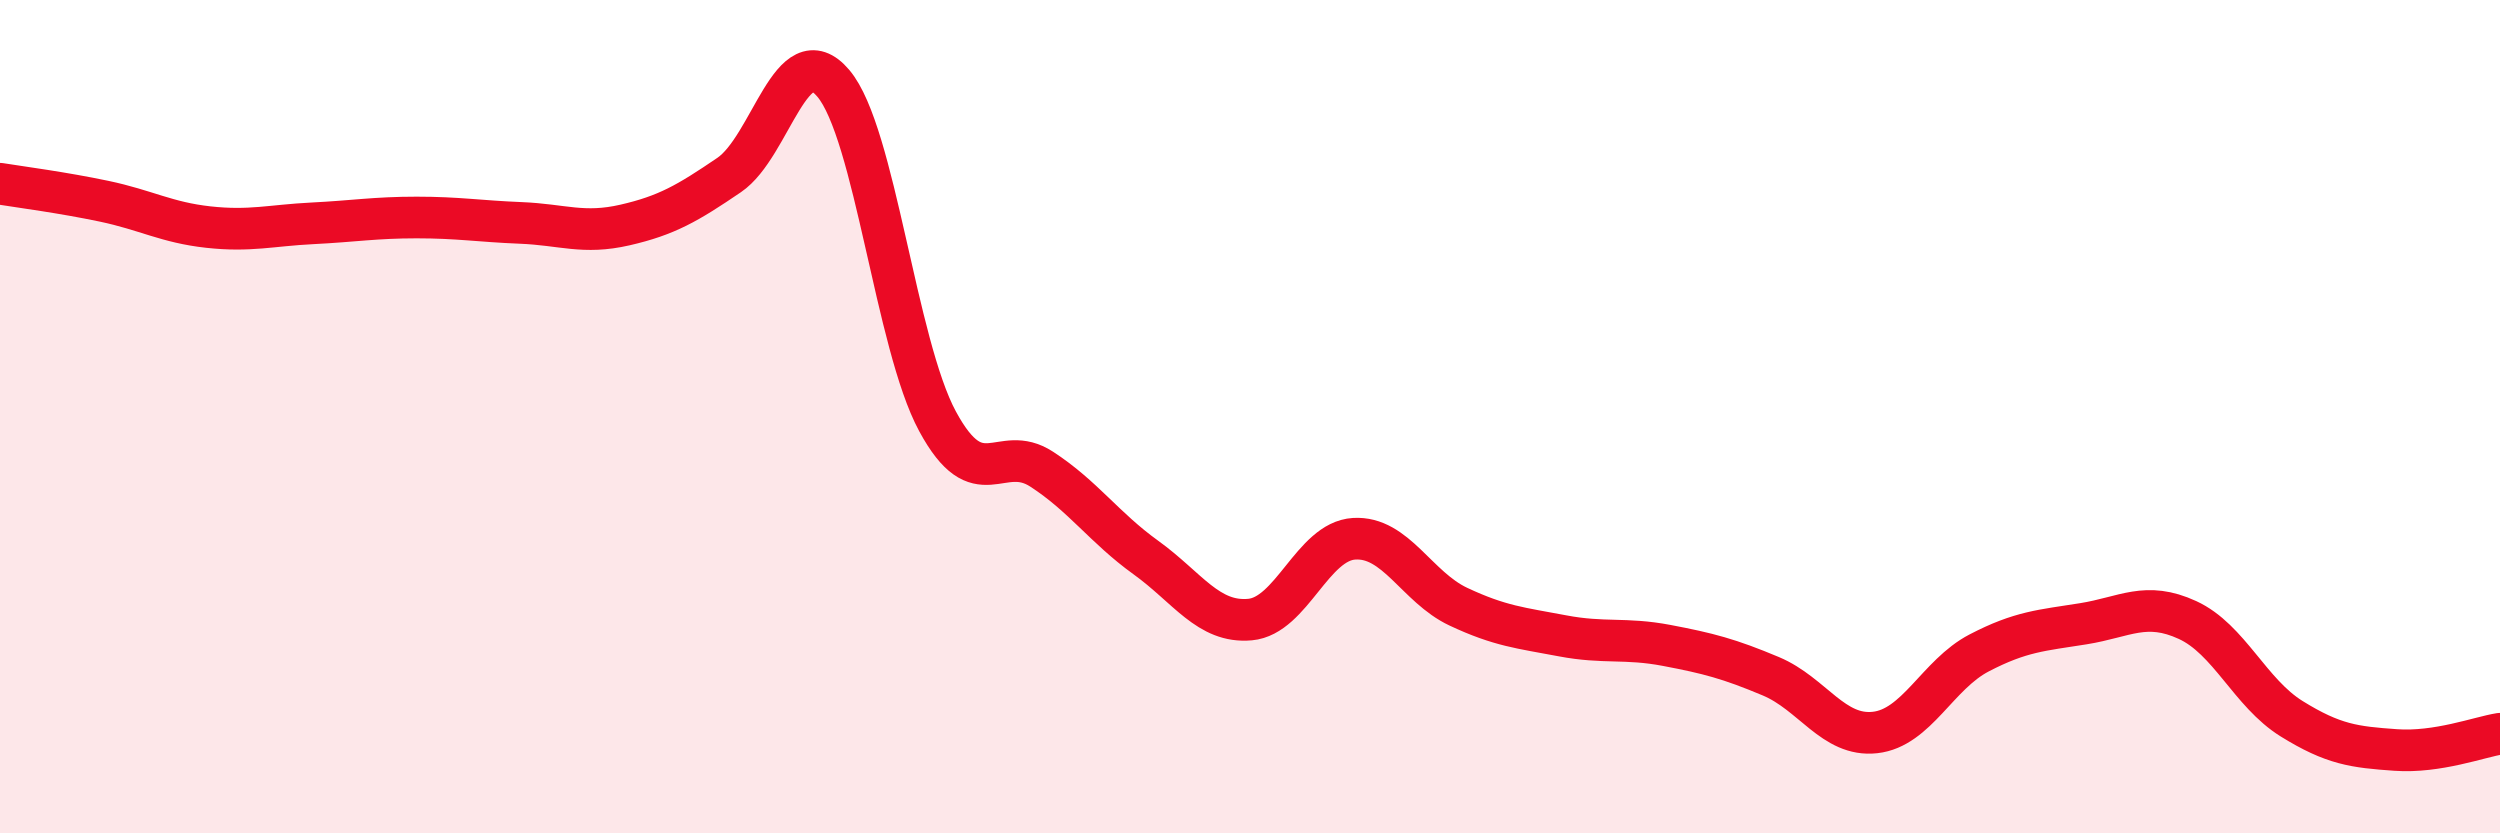
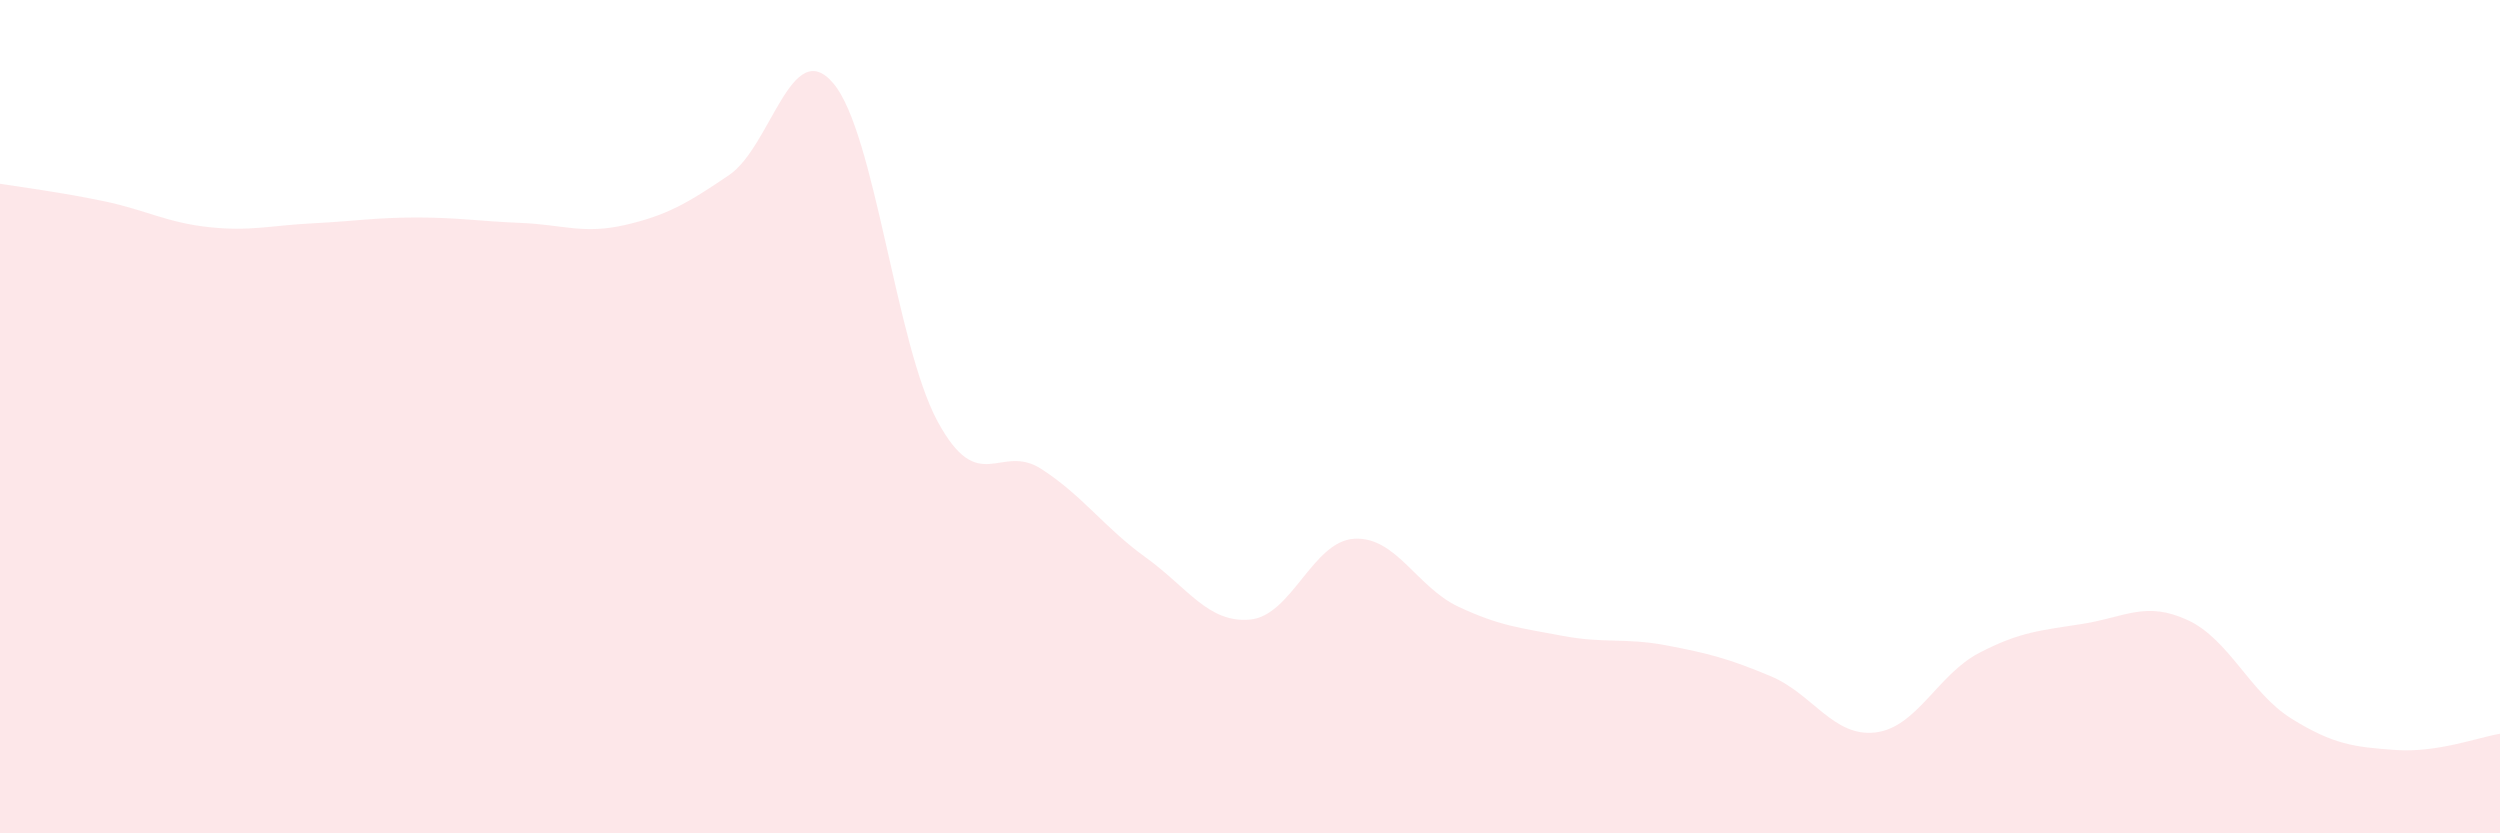
<svg xmlns="http://www.w3.org/2000/svg" width="60" height="20" viewBox="0 0 60 20">
  <path d="M 0,4.41 C 0.5,4.49 1.5,4.62 2.5,4.83 C 3.5,5.04 4,5.34 5,5.45 C 6,5.56 6.5,5.41 7.5,5.36 C 8.5,5.31 9,5.22 10,5.22 C 11,5.22 11.5,5.31 12.5,5.35 C 13.5,5.39 14,5.63 15,5.4 C 16,5.17 16.5,4.88 17.5,4.2 C 18.5,3.52 19,0.82 20,2 C 21,3.18 21.5,8.26 22.5,10.11 C 23.5,11.96 24,10.61 25,11.26 C 26,11.91 26.5,12.66 27.5,13.38 C 28.5,14.1 29,14.96 30,14.87 C 31,14.78 31.5,12.99 32.5,12.93 C 33.5,12.87 34,14.09 35,14.56 C 36,15.03 36.5,15.07 37.5,15.26 C 38.5,15.45 39,15.3 40,15.49 C 41,15.68 41.5,15.81 42.5,16.23 C 43.5,16.65 44,17.69 45,17.58 C 46,17.47 46.5,16.19 47.5,15.67 C 48.5,15.15 49,15.13 50,14.97 C 51,14.81 51.5,14.42 52.5,14.88 C 53.5,15.34 54,16.63 55,17.25 C 56,17.87 56.5,17.93 57.5,18 C 58.5,18.07 59.5,17.69 60,17.61L60 20L0 20Z" fill="#EB0A25" opacity="0.1" stroke-linecap="round" stroke-linejoin="round" />
-   <path d="M 0,4.41 C 0.5,4.49 1.5,4.62 2.5,4.83 C 3.5,5.04 4,5.34 5,5.45 C 6,5.56 6.5,5.41 7.5,5.36 C 8.5,5.31 9,5.22 10,5.22 C 11,5.22 11.5,5.31 12.5,5.35 C 13.5,5.39 14,5.63 15,5.4 C 16,5.17 16.5,4.88 17.5,4.2 C 18.5,3.52 19,0.82 20,2 C 21,3.18 21.5,8.26 22.5,10.11 C 23.5,11.96 24,10.61 25,11.26 C 26,11.91 26.5,12.66 27.5,13.38 C 28.5,14.1 29,14.96 30,14.87 C 31,14.78 31.5,12.99 32.5,12.93 C 33.5,12.87 34,14.09 35,14.56 C 36,15.03 36.5,15.07 37.5,15.26 C 38.5,15.45 39,15.3 40,15.49 C 41,15.68 41.5,15.81 42.5,16.23 C 43.5,16.65 44,17.69 45,17.58 C 46,17.47 46.5,16.19 47.5,15.67 C 48.5,15.15 49,15.13 50,14.97 C 51,14.81 51.5,14.42 52.5,14.88 C 53.5,15.34 54,16.63 55,17.25 C 56,17.87 56.5,17.93 57.5,18 C 58.5,18.07 59.5,17.69 60,17.61" stroke="#EB0A25" stroke-width="1" fill="none" stroke-linecap="round" stroke-linejoin="round" />
</svg>